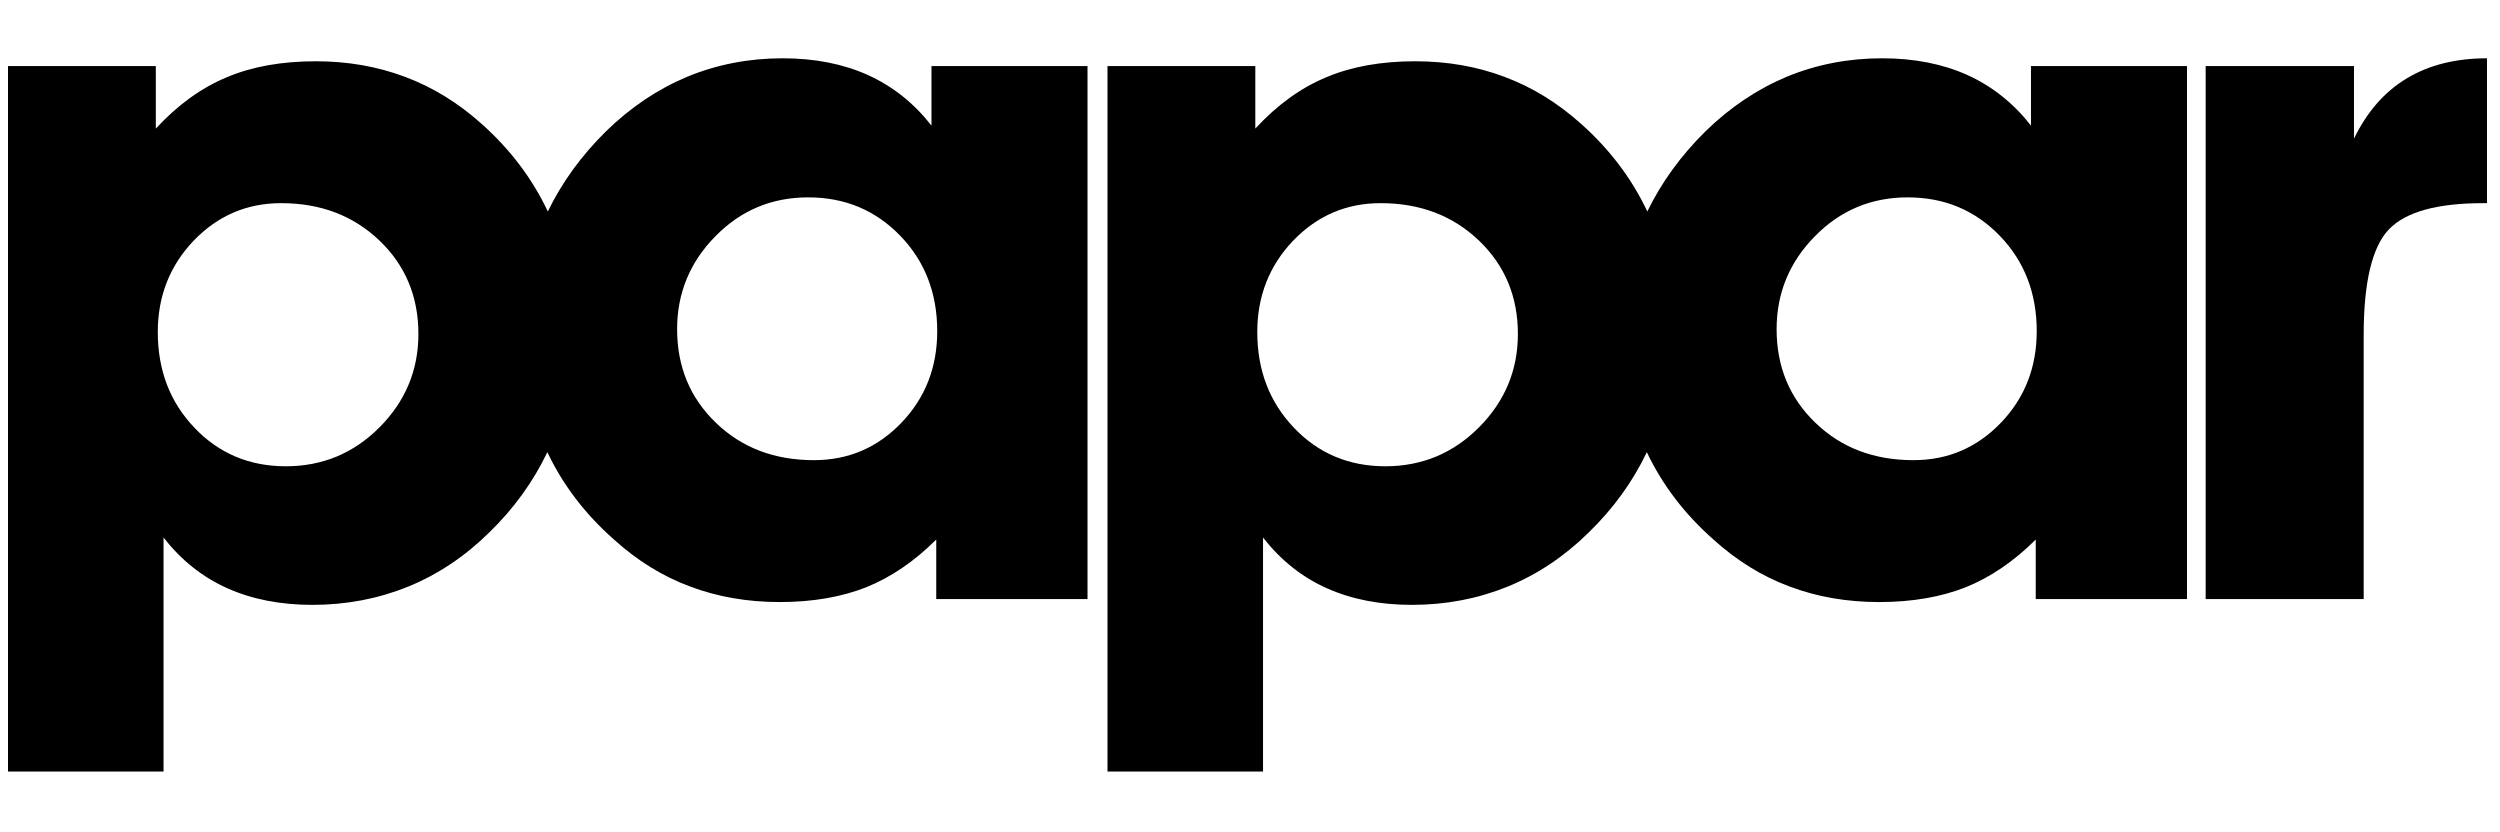
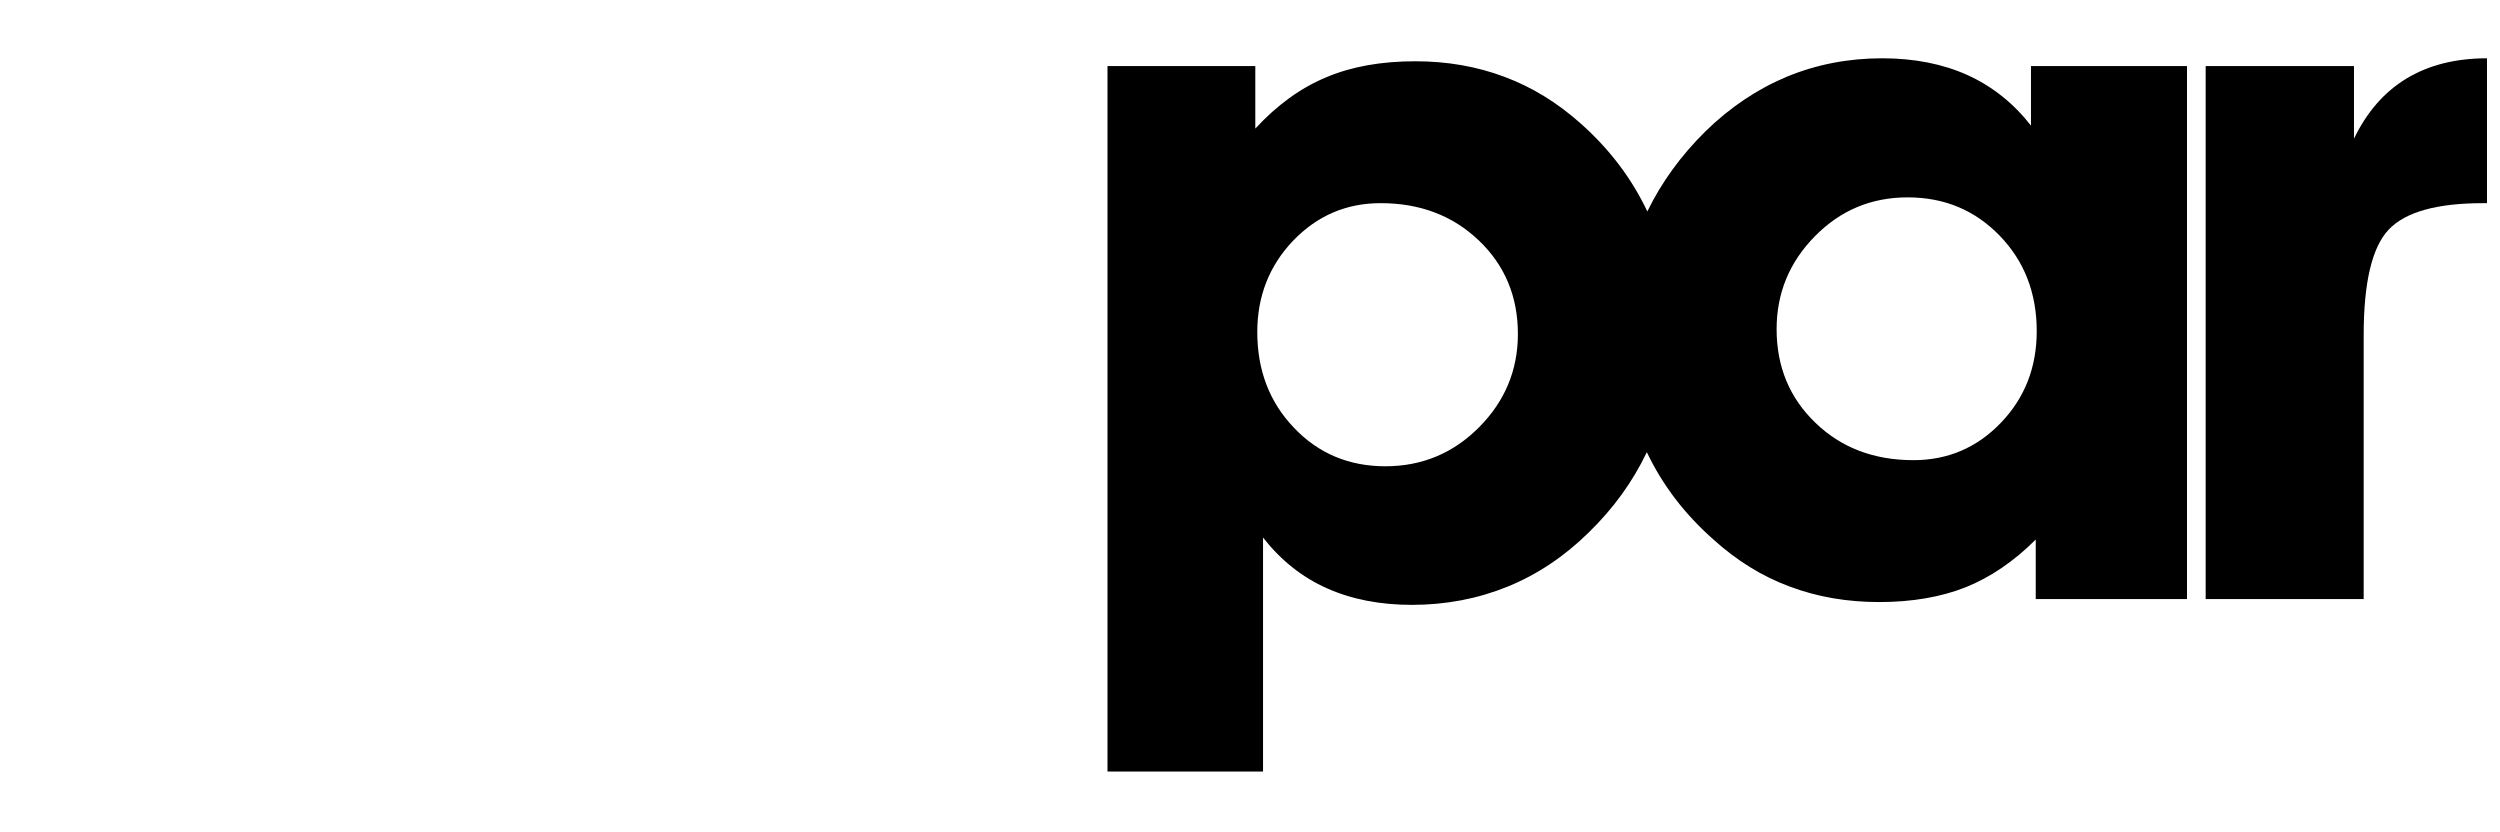
<svg xmlns="http://www.w3.org/2000/svg" version="1.1" id="Layer_1" x="0px" y="0px" width="625.335px" height="208px" viewBox="0 0 625.335 208" enable-background="new 0 0 625.335 208" xml:space="preserve">
  <path fill-rule="evenodd" clip-rule="evenodd" fill="#000000" d="M315.928,134.461v58.533h-38.907V16.524h36.974v15.637  c5.471-5.916,11.352-10.176,17.727-12.824c6.334-2.688,13.778-4.012,22.291-4.012c7.938,0,15.383,1.282,22.292,3.888  c6.909,2.565,13.284,6.495,19.165,11.748c7.172,6.394,12.698,13.707,16.581,21.938c3.543-7.306,8.387-13.965,14.531-20.036  c6.169-6.04,12.996-10.589,20.399-13.692c7.444-3.061,15.383-4.591,23.813-4.591c8.02,0,15.135,1.406,21.304,4.178  c6.211,2.813,11.517,7.032,15.917,12.658V16.524h39.03v133.325h-37.838v-14.892c-5.511,5.502-11.392,9.474-17.562,11.955  c-6.21,2.44-13.407,3.682-21.592,3.682c-8.021,0-15.506-1.282-22.415-3.889c-6.909-2.564-13.243-6.494-19.042-11.748  c-7.225-6.373-12.78-13.659-16.666-21.857c-3.546,7.432-8.402,14.139-14.57,20.12c-6.086,5.998-12.872,10.507-20.275,13.527  c-7.444,3.02-15.423,4.55-23.937,4.55c-8.021,0-15.136-1.406-21.305-4.178C325.634,144.347,320.328,140.086,315.928,134.461  L315.928,134.461z M444.39,82.338c0,9.391,3.249,17.209,9.706,23.414c6.457,6.247,14.642,9.35,24.513,9.35  c8.596,0,15.875-3.103,21.88-9.35c5.963-6.205,8.966-13.857,8.966-22.917c0-9.514-3.085-17.498-9.254-23.868  c-6.21-6.412-13.86-9.598-23.031-9.598c-9.09,0-16.822,3.227-23.196,9.722C447.598,65.544,444.39,73.321,444.39,82.338  L444.39,82.338z M314.488,83.042c0,9.556,3.043,17.539,9.171,23.951c6.087,6.412,13.737,9.639,22.867,9.639  c9.172,0,16.986-3.269,23.443-9.763s9.706-14.271,9.706-23.331c0-9.349-3.249-17.168-9.747-23.373  c-6.54-6.246-14.724-9.349-24.595-9.349c-8.596,0-15.875,3.145-21.881,9.391C317.49,66.454,314.488,74.107,314.488,83.042z" />
-   <path fill-rule="evenodd" clip-rule="evenodd" fill="#000000" d="M40.907,134.461v58.533H2V16.524h36.974v15.637  c5.47-5.916,11.351-10.176,17.726-12.824c6.333-2.688,13.778-4.012,22.291-4.012c7.938,0,15.382,1.282,22.292,3.888  c6.91,2.565,13.285,6.495,19.166,11.748c7.171,6.394,12.698,13.707,16.581,21.938c3.542-7.306,8.386-13.965,14.531-20.036  c6.168-6.04,12.996-10.589,20.399-13.692c7.444-3.061,15.382-4.591,23.813-4.591c8.02,0,15.135,1.406,21.304,4.178  c6.211,2.813,11.516,7.032,15.917,12.658V16.524h39.031v133.325h-37.837v-14.892c-5.511,5.502-11.393,9.474-17.562,11.955  c-6.21,2.44-13.407,3.682-21.592,3.682c-8.02,0-15.505-1.282-22.415-3.889c-6.91-2.564-13.243-6.494-19.042-11.748  c-7.225-6.373-12.78-13.659-16.666-21.857c-3.546,7.432-8.402,14.139-14.569,20.12c-6.087,5.998-12.873,10.507-20.276,13.527  c-7.444,3.02-15.423,4.55-23.937,4.55c-8.021,0-15.135-1.406-21.305-4.178C50.613,144.347,45.308,140.086,40.907,134.461  L40.907,134.461z M169.369,82.338c0,9.391,3.249,17.209,9.706,23.414c6.457,6.247,14.642,9.35,24.512,9.35  c8.596,0,15.875-3.103,21.88-9.35c5.963-6.205,8.966-13.857,8.966-22.917c0-9.514-3.085-17.498-9.254-23.868  c-6.21-6.412-13.86-9.598-23.032-9.598c-9.089,0-16.821,3.227-23.196,9.722C172.577,65.544,169.369,73.321,169.369,82.338  L169.369,82.338z M39.467,83.042c0,9.556,3.043,17.539,9.172,23.951c6.086,6.412,13.736,9.639,22.867,9.639  c9.172,0,16.986-3.269,23.443-9.763c6.458-6.494,9.707-14.271,9.707-23.331c0-9.349-3.249-17.168-9.748-23.373  c-6.539-6.246-14.724-9.349-24.594-9.349c-8.596,0-15.875,3.145-21.88,9.391C42.47,66.454,39.467,74.107,39.467,83.042z" />
  <path fill-rule="evenodd" clip-rule="evenodd" fill="#000000" d="M551.712,16.524h37.098v18.16  c3.249-6.701,7.608-11.707,13.161-15.057c5.552-3.351,12.256-5.047,20.111-5.047v36.237h-0.946c-11.598,0-19.453,2.193-23.648,6.619  c-4.154,4.385-6.251,13.196-6.251,26.35v66.063h-39.524V16.524z" />
</svg>